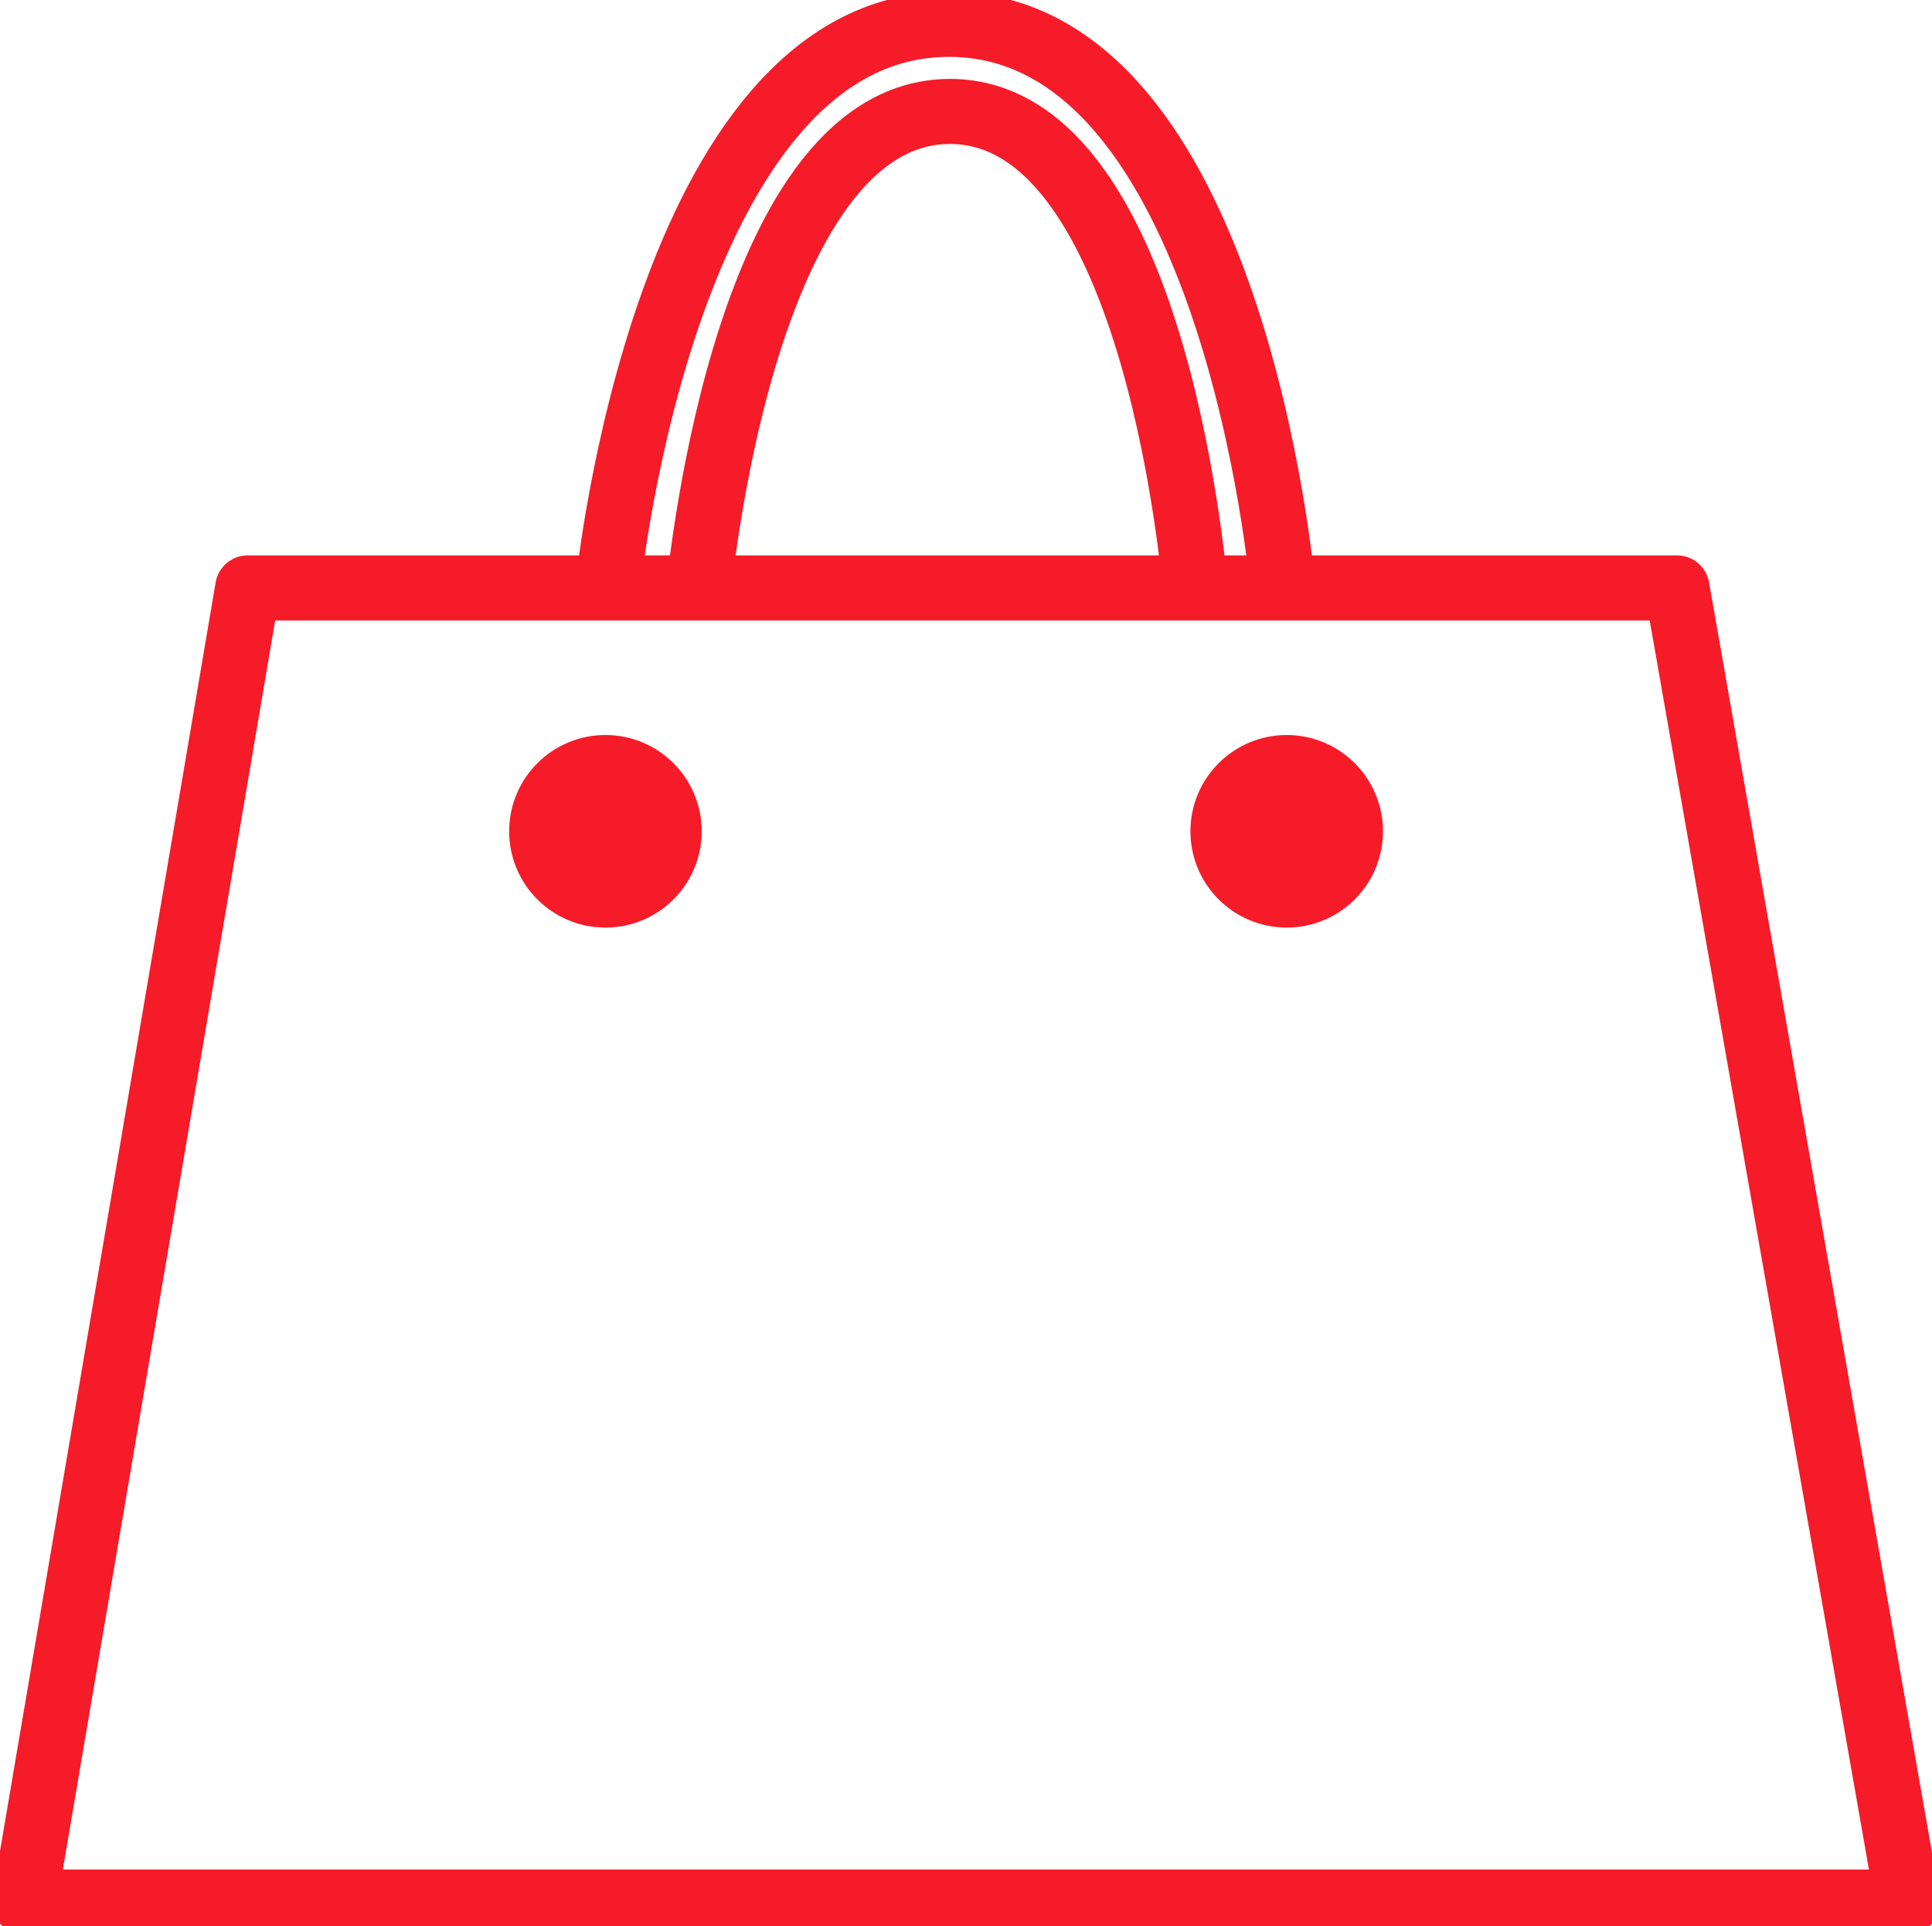
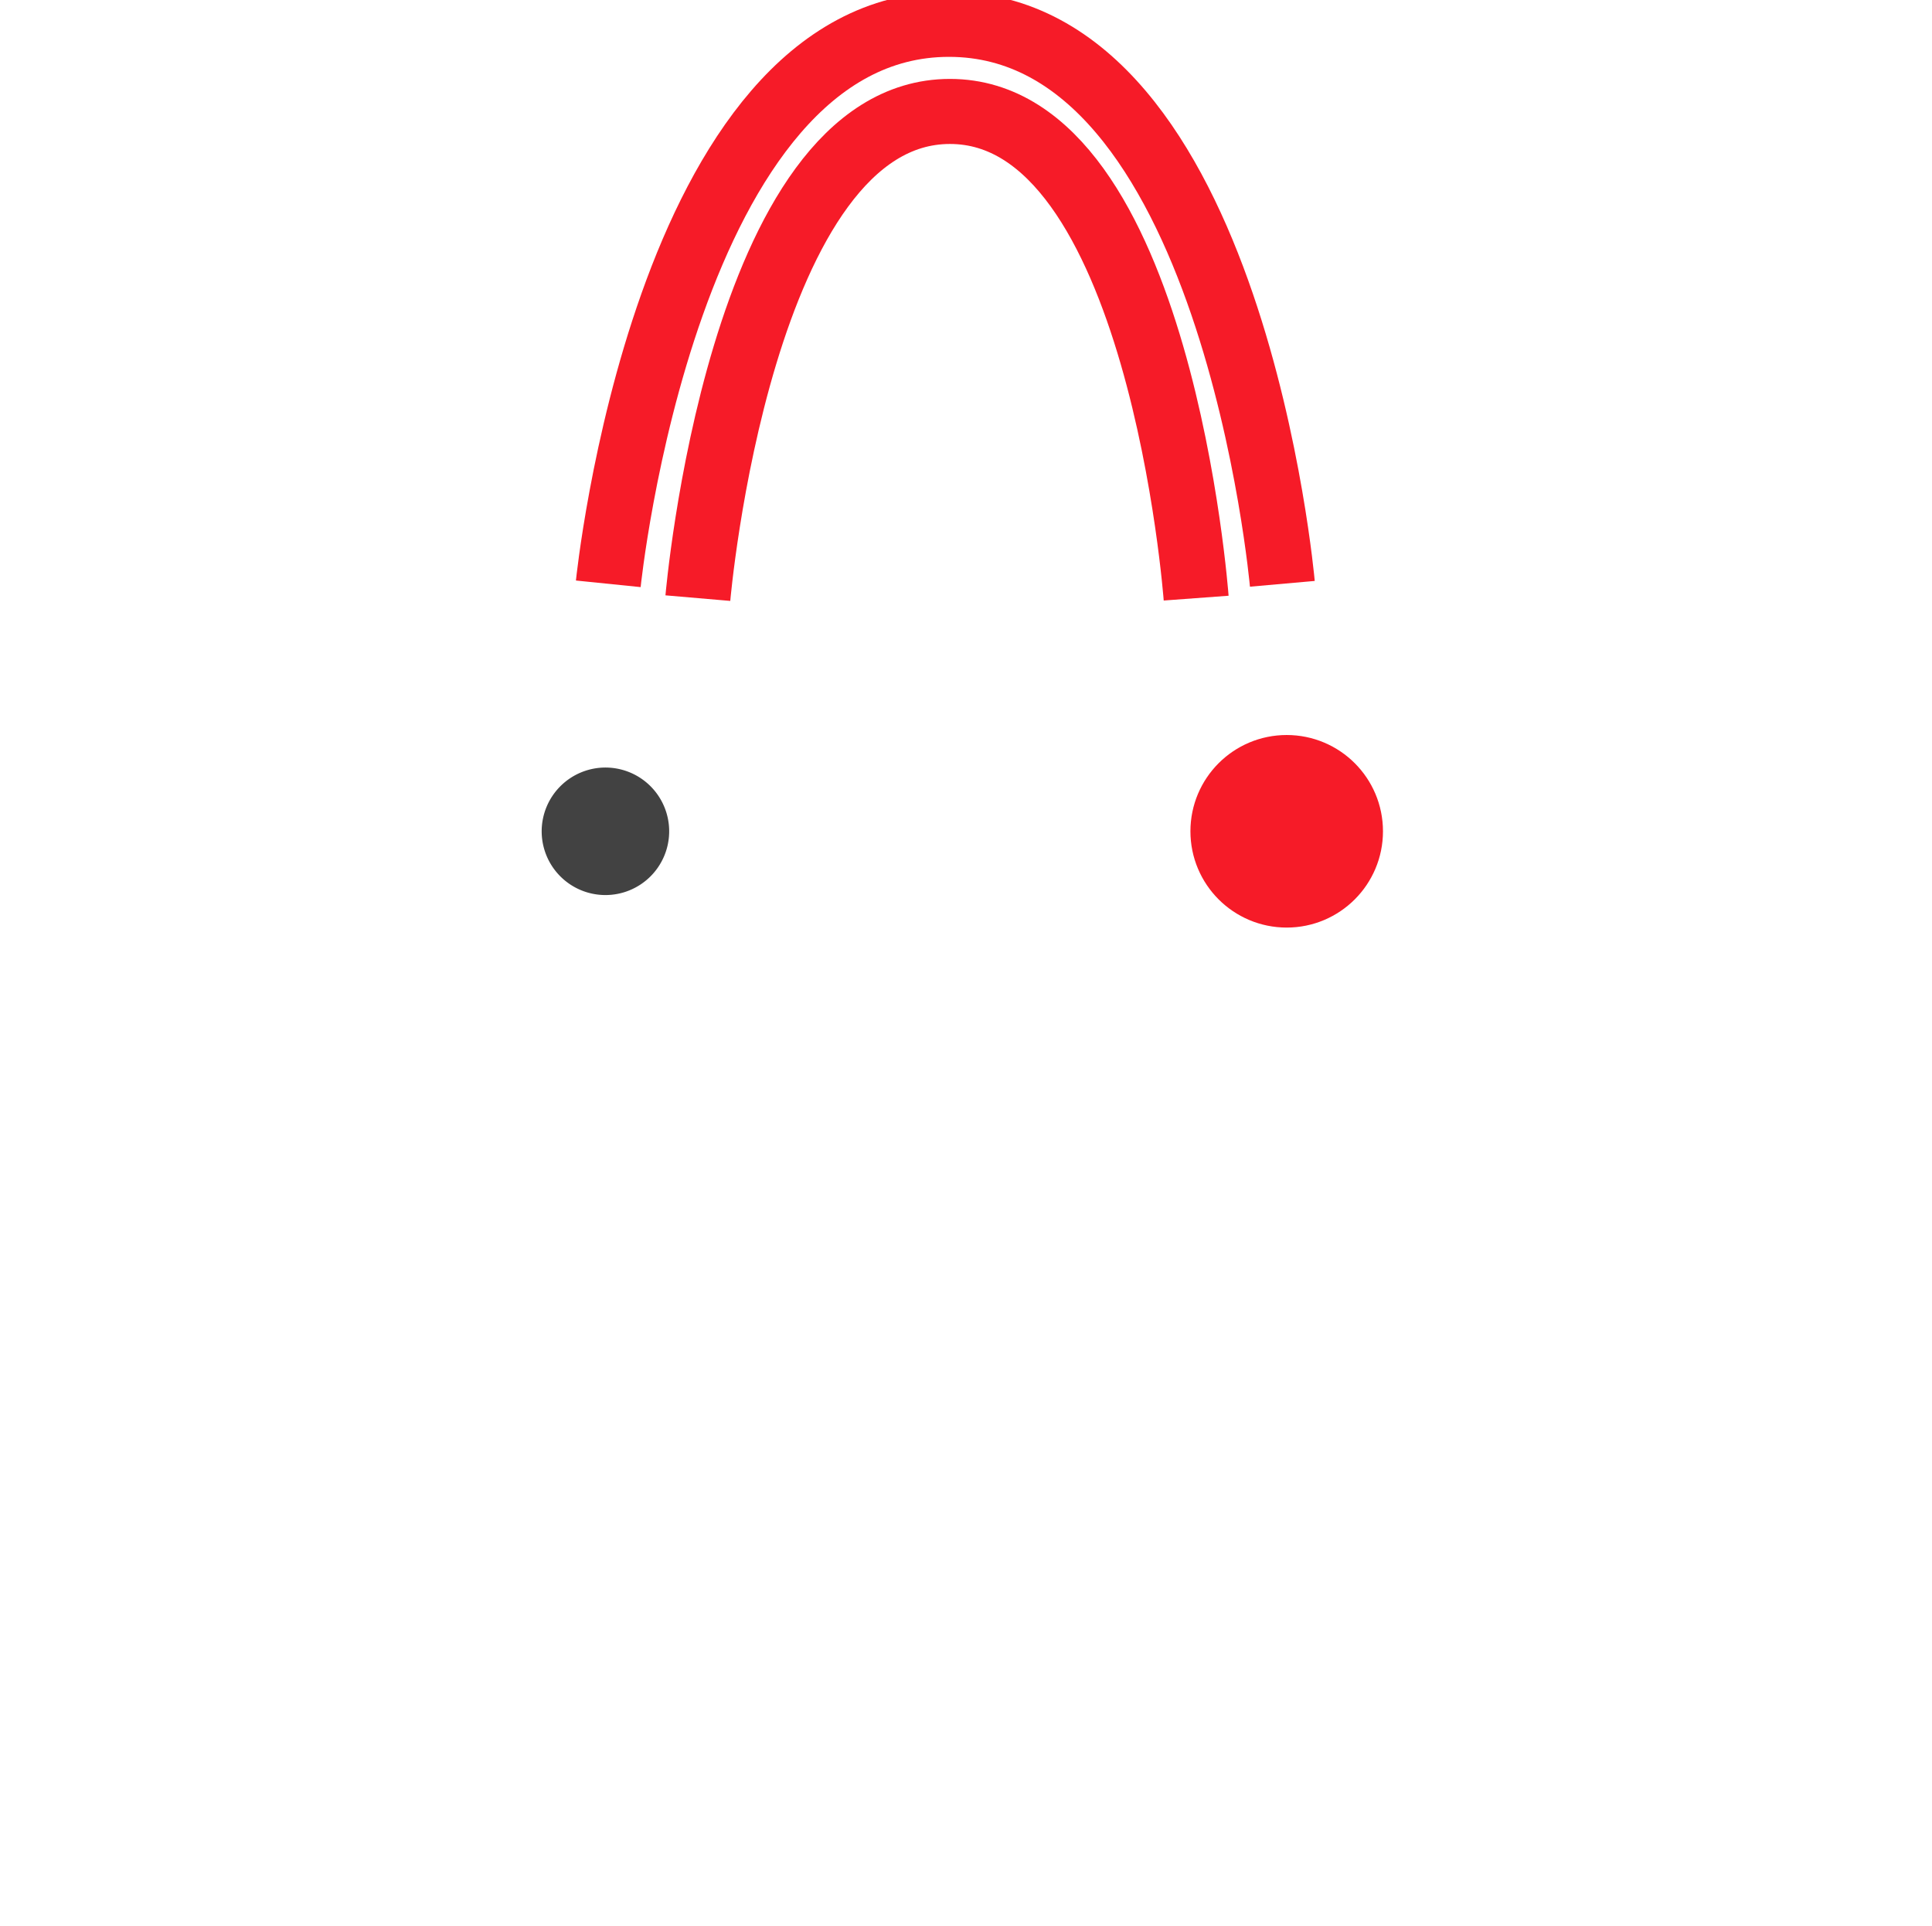
<svg xmlns="http://www.w3.org/2000/svg" width="29.7" height="29.61" viewBox="0 0 29.7 29.61">
  <defs>
    <clipPath id="a">
      <rect width="29.7" height="29.61" fill="none" />
    </clipPath>
  </defs>
  <g clip-path="url(#a)">
-     <path d="M3.934,12.08H25.906l3.546,20.2H.5Z" transform="translate(-0.126 -3.043)" fill="none" stroke="#f61b28" stroke-linecap="square" stroke-linejoin="round" stroke-width="1" />
    <path d="M12.11,15.77a.98.98,0,1,1-.98.98.981.981,0,0,1,.98-.98" transform="translate(-2.803 -3.972)" fill="#424242" />
-     <circle cx="0.98" cy="0.98" r="0.98" transform="translate(8.327 11.798)" fill="#f61b28" stroke="#f61b28" stroke-linejoin="round" stroke-width="1" />
    <path d="M26.11,15.77a.98.98,0,1,1-.98.98.981.981,0,0,1,.98-.98" transform="translate(-6.33 -3.972)" fill="#424242" />
    <circle cx="0.98" cy="0.98" r="0.98" transform="translate(18.8 11.798)" fill="#f61b28" stroke="#f61b28" stroke-linejoin="round" stroke-width="1" />
    <path d="M12.5,9.1S13.375.5,17.737.5s5.125,8.6,5.125,8.6" transform="translate(-3.149 -0.126)" fill="none" stroke="#f61b28" stroke-linejoin="round" stroke-width="1" />
    <path d="M14.34,9.771s.643-7.481,3.875-7.481S22,9.771,22,9.771" transform="translate(-3.612 -0.577)" fill="none" stroke="#f61b28" stroke-linejoin="round" stroke-width="1" />
  </g>
</svg>